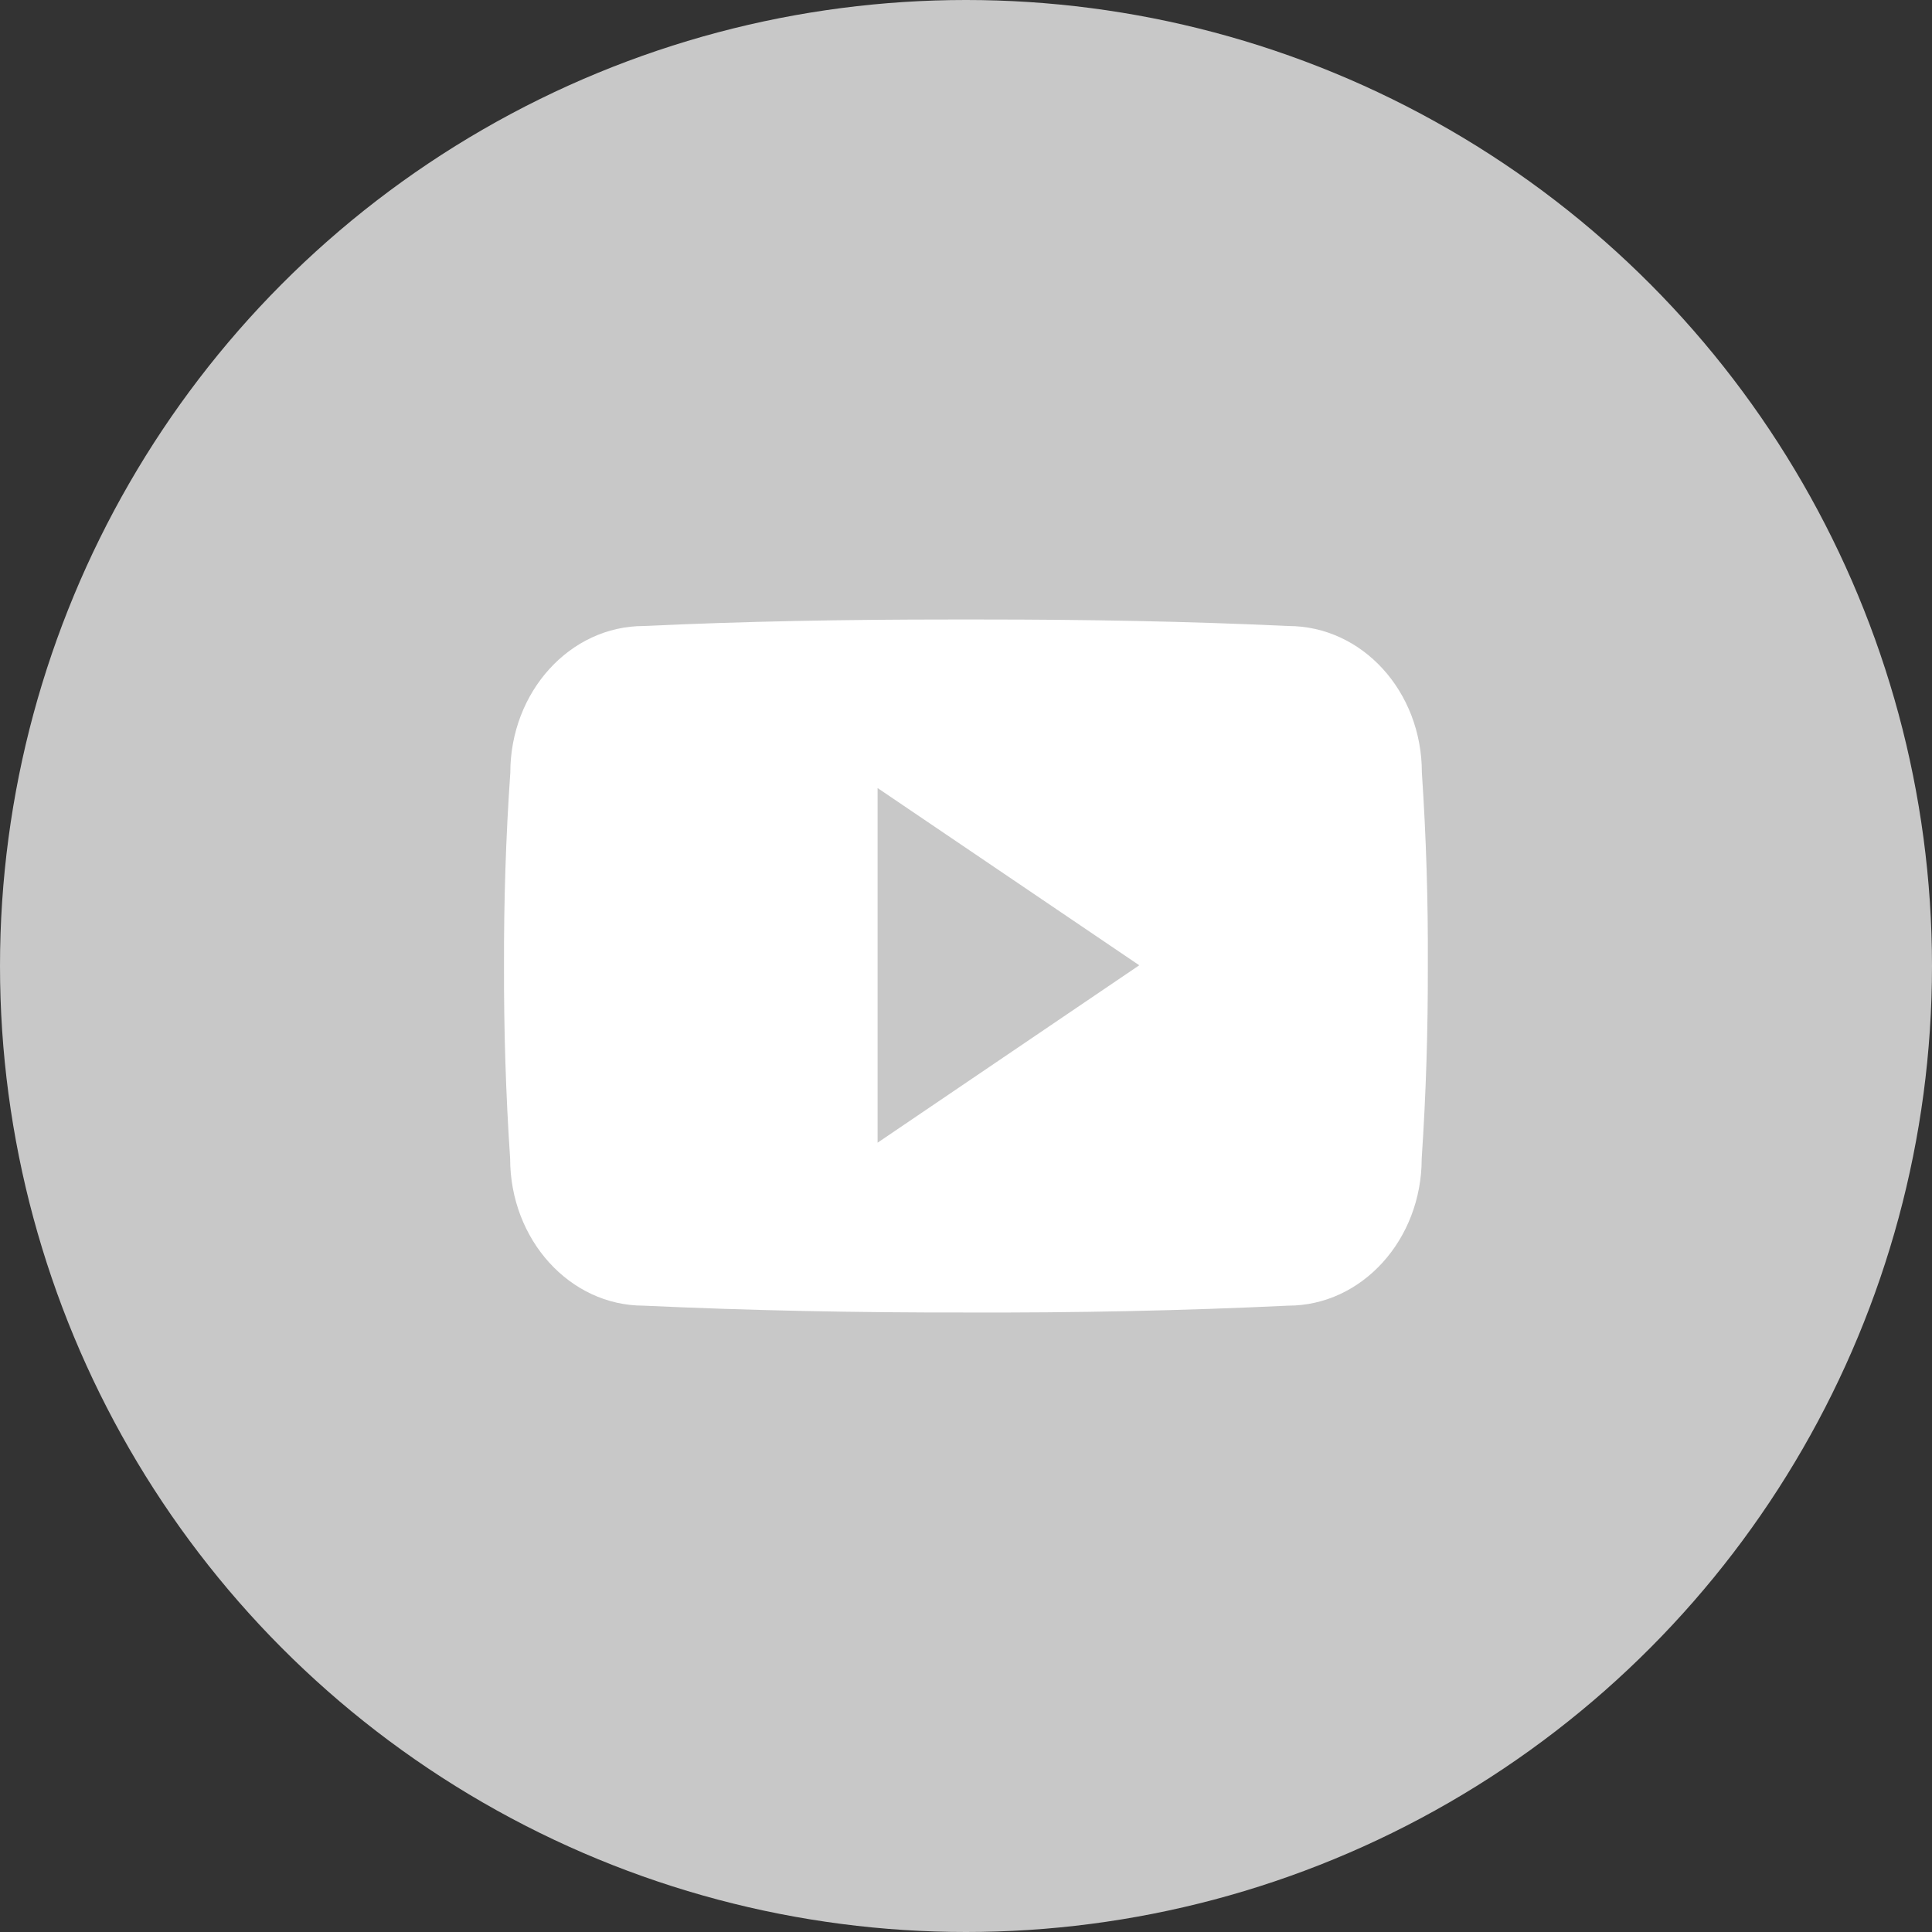
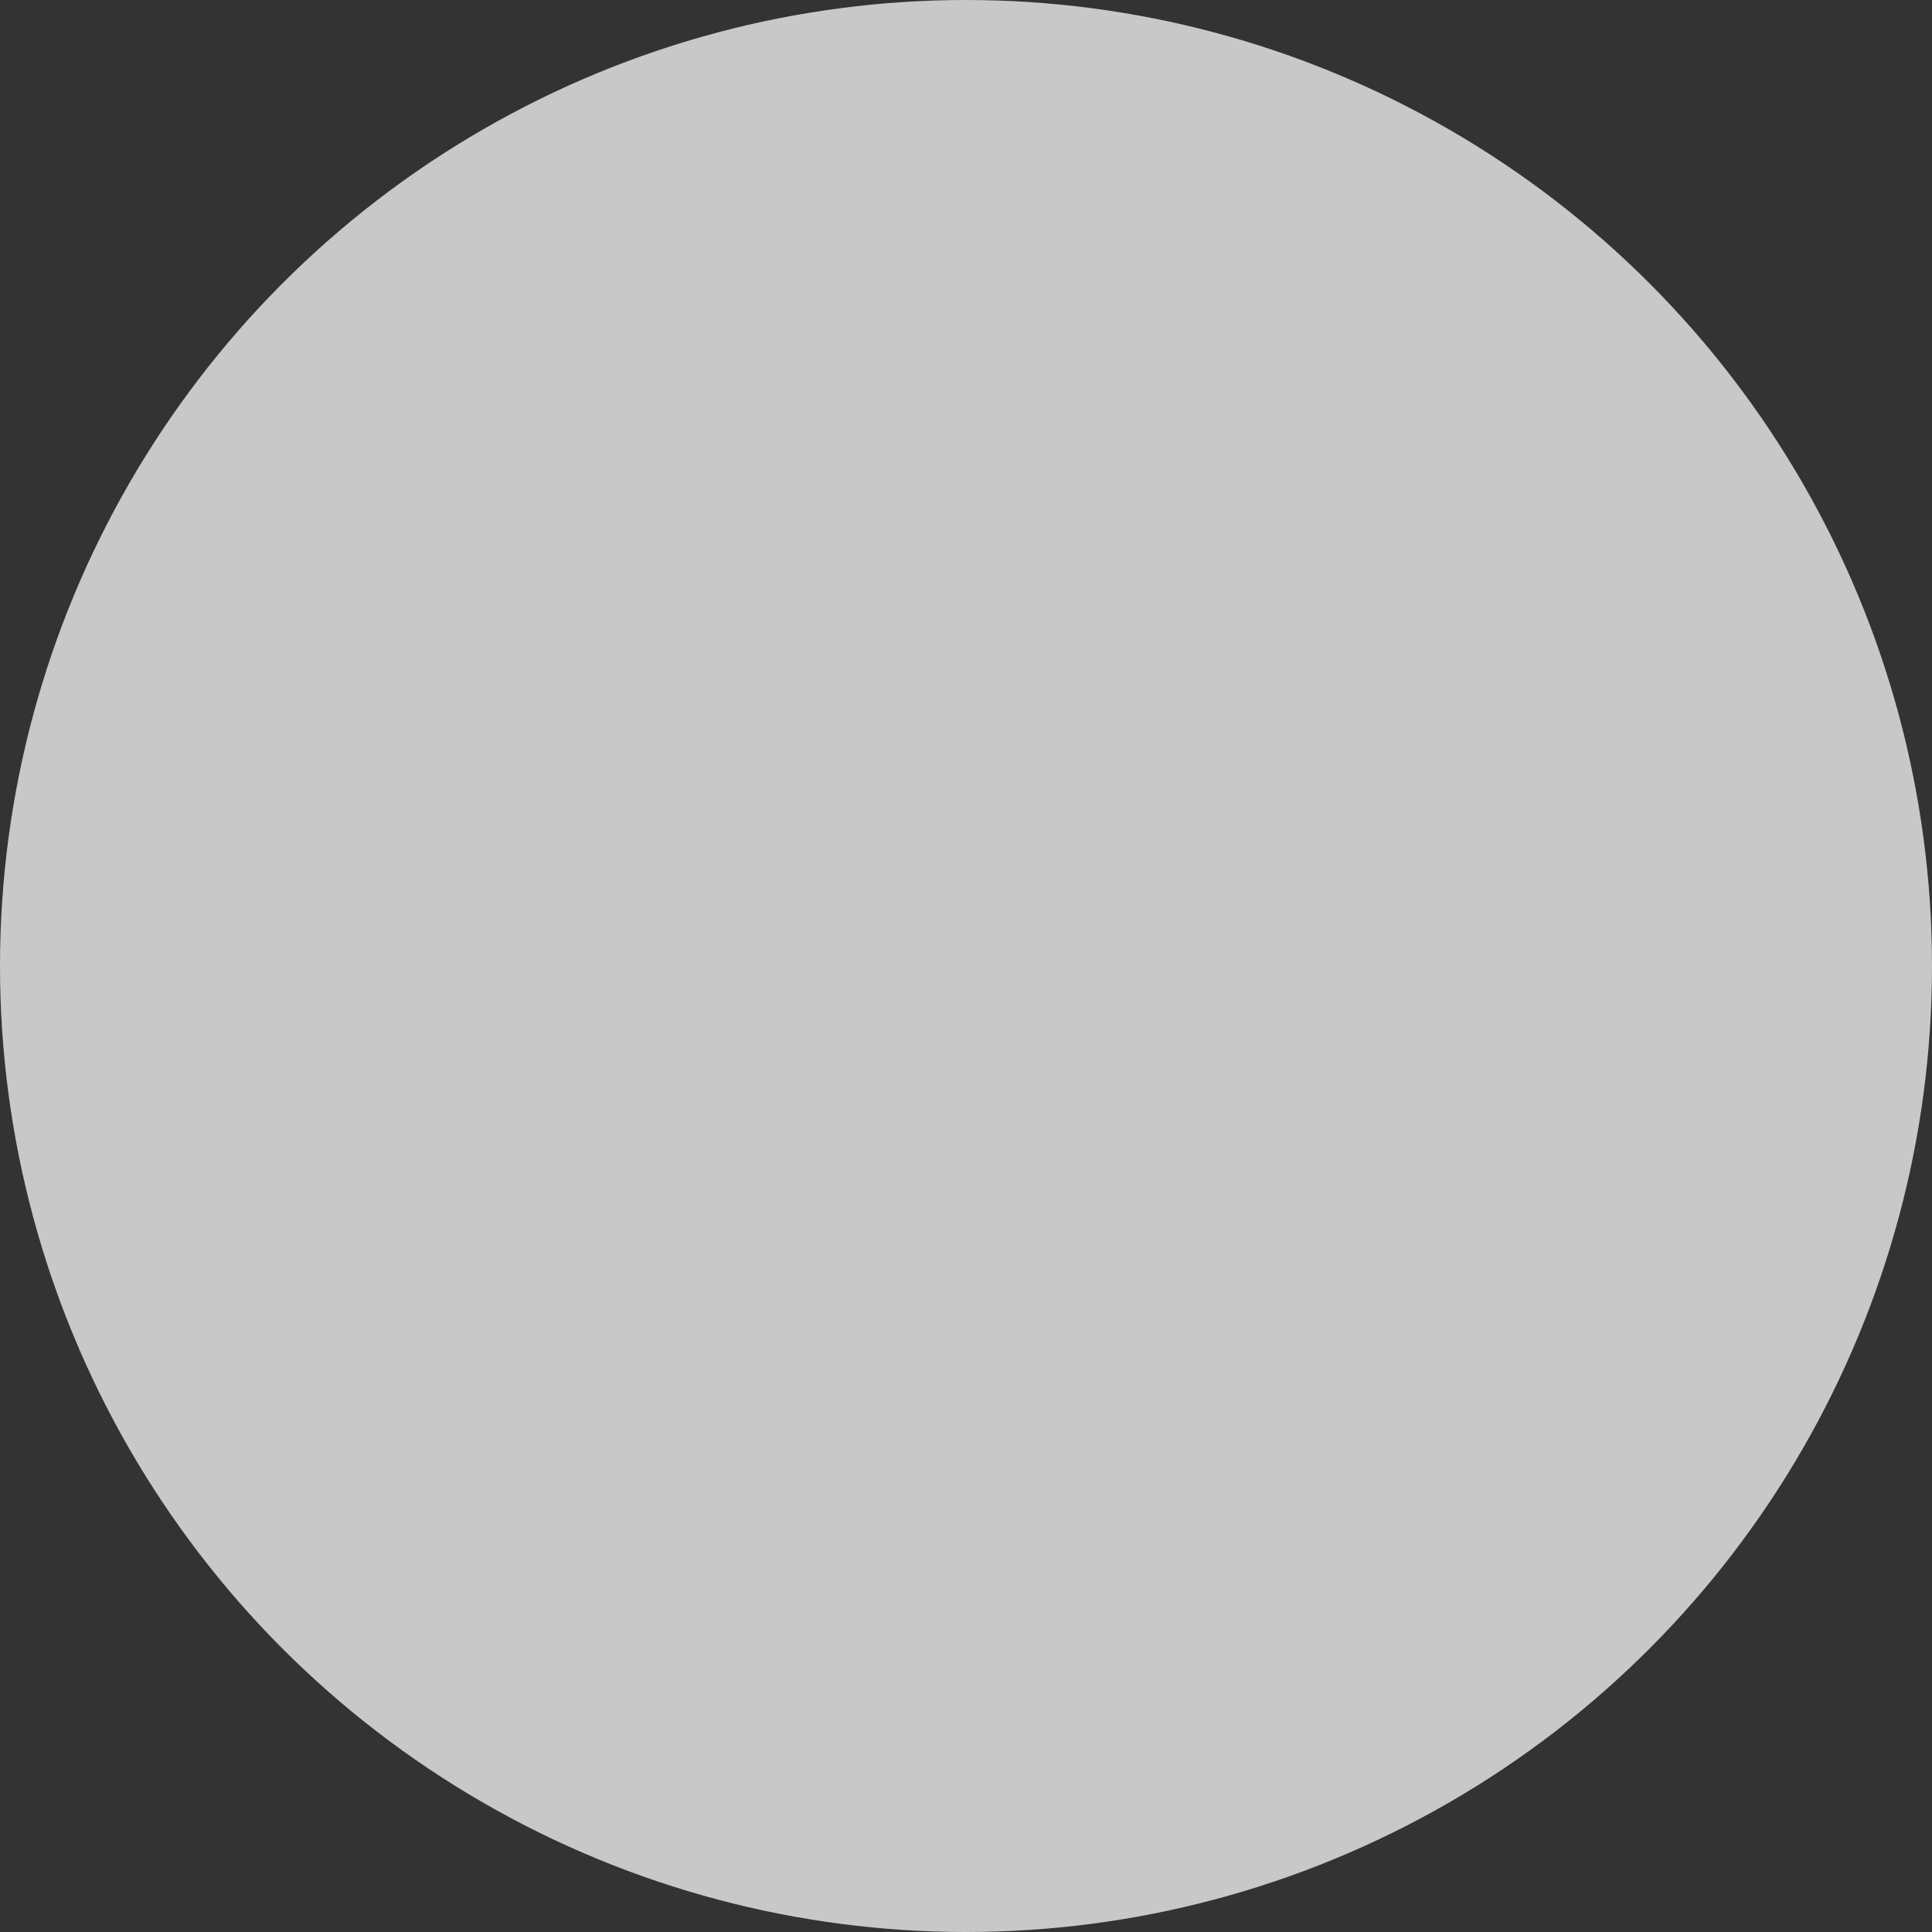
<svg xmlns="http://www.w3.org/2000/svg" width="46" height="46" viewBox="0 0 46 46" fill="none">
  <rect x="0" y="0" width="46" height="46" fill="#333333" stroke="none" />
  <circle cx="23" cy="23" r="23" fill="#C8C8C8" />
  <g clip-path="url(#clip0_106_71)">
-     <path d="M33.854 18.394C33.854 16.46 32.432 14.905 30.674 14.905C28.294 14.793 25.866 14.75 23.387 14.75C23.258 14.75 23.129 14.75 23 14.75C22.871 14.75 22.742 14.75 22.613 14.75C20.138 14.75 17.706 14.793 15.326 14.905C13.573 14.905 12.15 16.469 12.15 18.402C12.043 19.932 11.996 21.462 12 22.991C11.996 24.521 12.043 26.051 12.146 27.585C12.146 29.518 13.568 31.087 15.322 31.087C17.822 31.203 20.387 31.254 22.996 31.25C25.608 31.259 28.165 31.207 30.67 31.087C32.427 31.087 33.85 29.518 33.85 27.585C33.953 26.051 34 24.521 33.996 22.987C34.004 21.457 33.957 19.928 33.854 18.394ZM20.895 27.207V18.763L27.125 22.983L20.895 27.207Z" fill="white" />
-   </g>
+     </g>
  <defs>
    <clipPath id="clip0_106_71">
      <rect width="22" height="22" fill="white" transform="translate(12 12)" />
    </clipPath>
  </defs>
</svg>